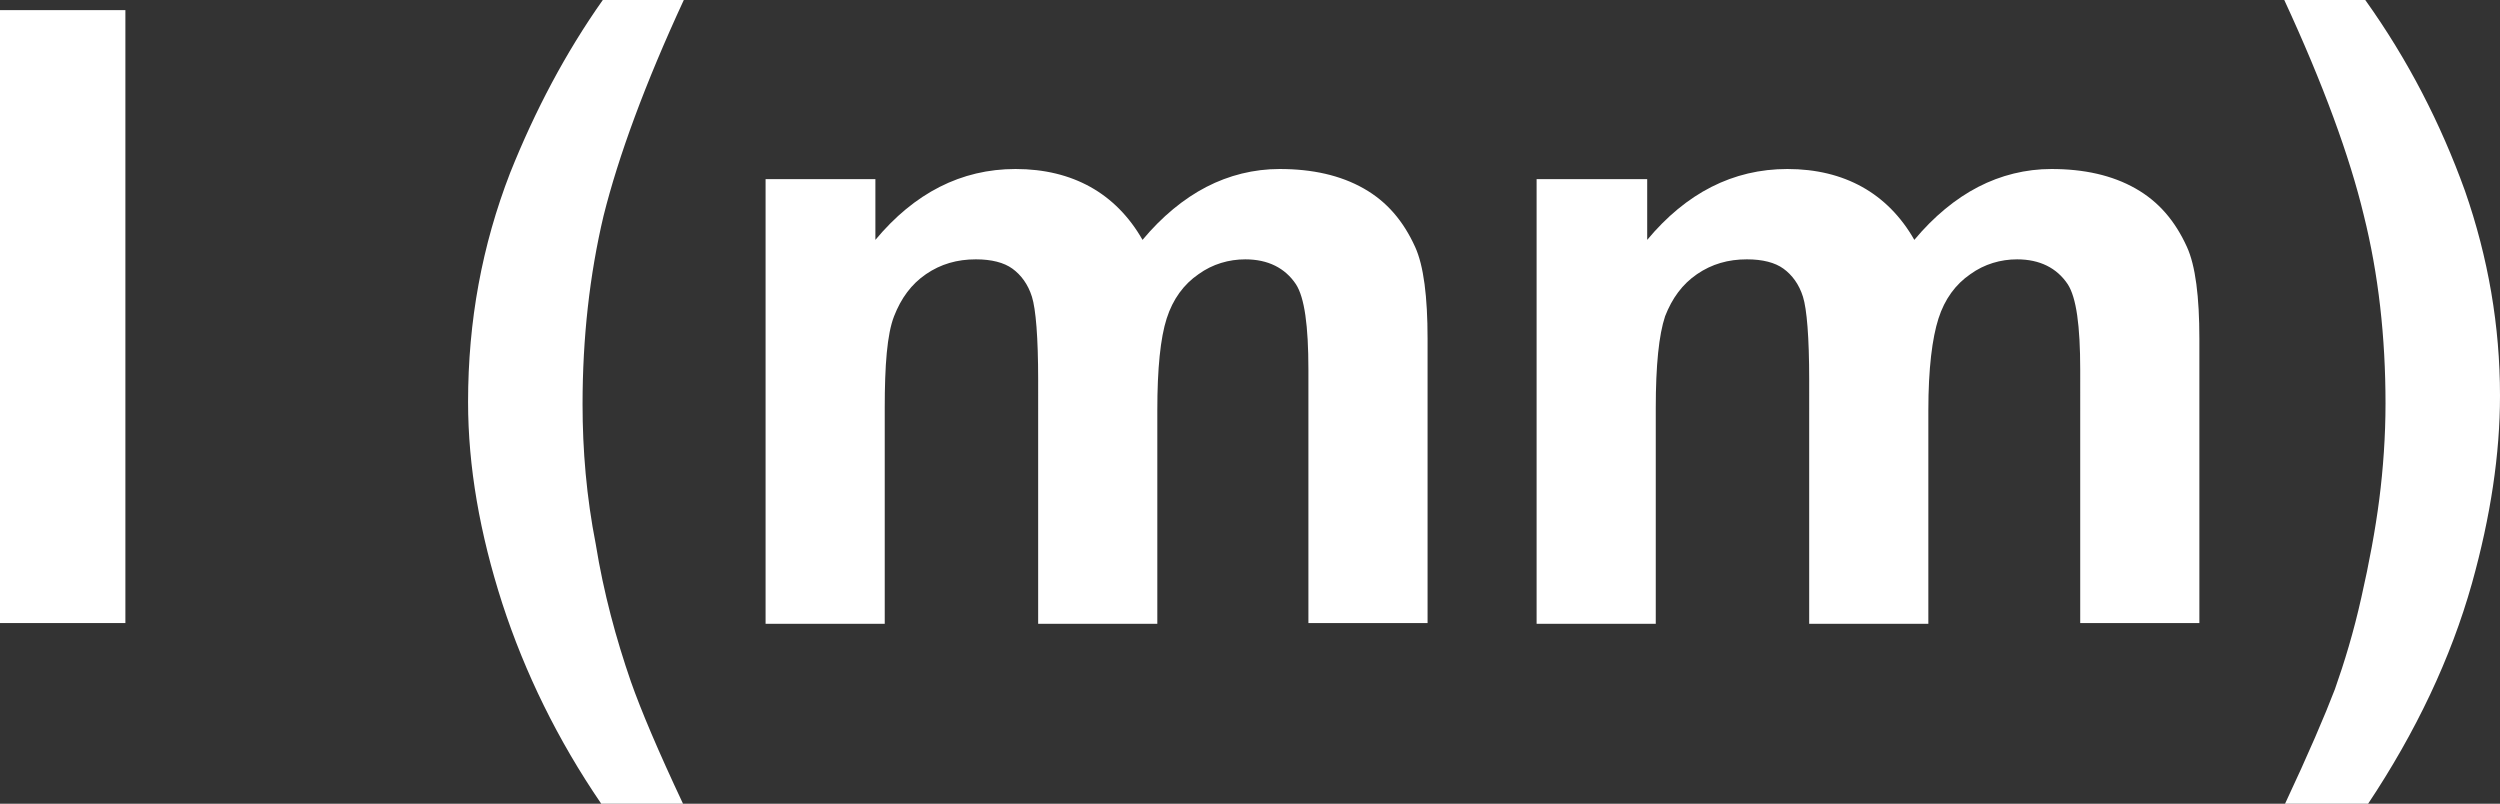
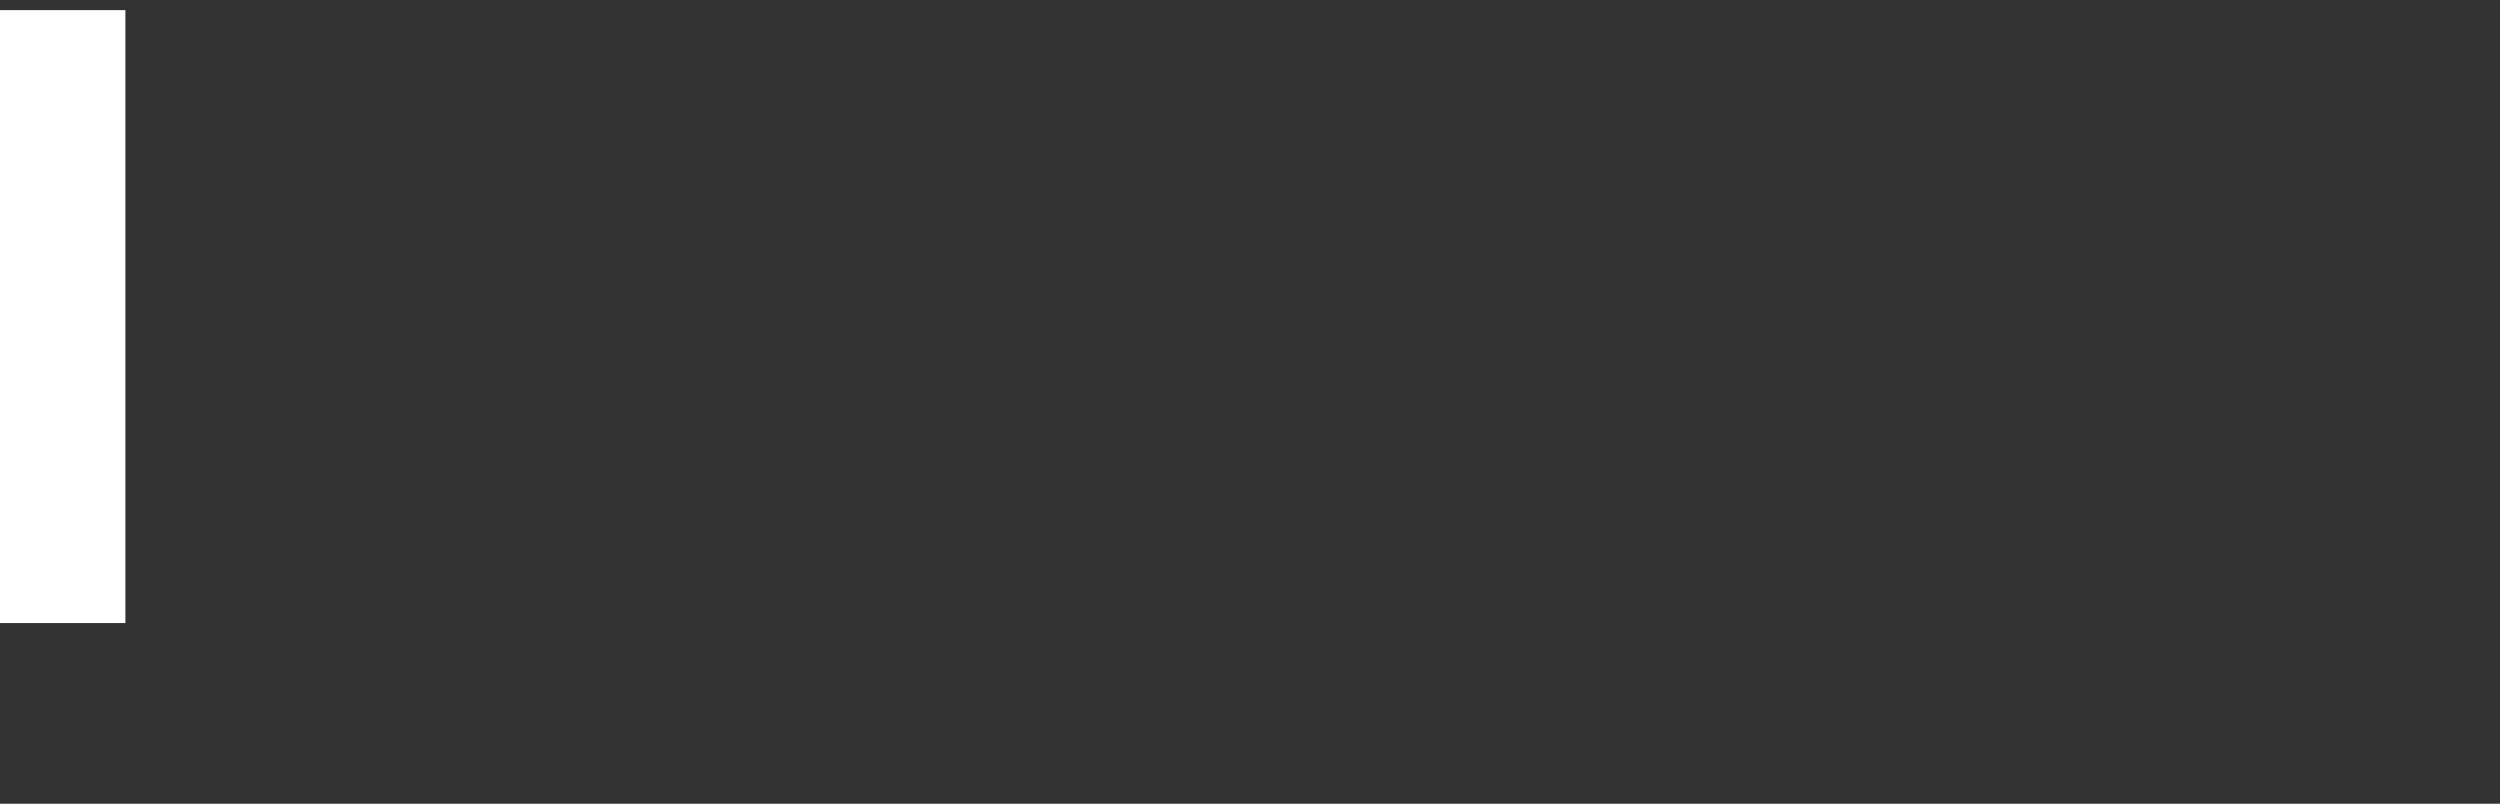
<svg xmlns="http://www.w3.org/2000/svg" version="1.1" id="圖層_1" x="0px" y="0px" viewBox="0 0 32.1 10.32" style="enable-background:new 0 0 32.1 10.32;" xml:space="preserve">
  <rect x="0" y="0" width="32.1" height="10.32" fill="#333333" stroke="none" />
  <style type="text/css">
	.st0{fill:#FFFFFF;}
	.st1{fill:none;stroke:#2F2725;stroke-width:0.567;stroke-miterlimit:10;}
	.st2{fill:#231815;}
	.st3{fill:none;stroke:#231815;stroke-width:0.567;}
	.st4{fill:#2F2725;}
	.st5{fill:none;stroke:#2F2725;stroke-width:0.315;}
	.st6{fill:none;stroke:#231815;stroke-width:0.528;}
	.st7{fill:none;stroke:#231815;stroke-width:0.727;}
	.st8{fill:none;stroke:#FFFFFF;stroke-width:0.567;stroke-miterlimit:10;}
	.st9{fill:none;stroke:#FFFFFF;stroke-miterlimit:10;}
</style>
  <g>
    <path class="st0" d="M0,8.01V0.13h1.61v7.87H0z" />
-     <path class="st0" d="M8.77,10.32H7.72C7.16,9.5,6.74,8.64,6.45,7.75C6.16,6.85,6.01,5.99,6.01,5.16c0-1.04,0.18-2.01,0.54-2.94   C6.87,1.42,7.26,0.68,7.74,0h1.04c-0.5,1.08-0.84,2.01-1.03,2.77C7.57,3.53,7.48,4.34,7.48,5.19c0,0.59,0.05,1.19,0.17,1.8   C7.75,7.61,7.91,8.2,8.1,8.75C8.23,9.12,8.45,9.64,8.77,10.32z" />
-     <path class="st0" d="M9.83,2.3h1.41v0.78c0.5-0.6,1.1-0.91,1.8-0.91c0.37,0,0.69,0.08,0.96,0.23c0.27,0.15,0.5,0.38,0.67,0.68   c0.25-0.3,0.53-0.53,0.82-0.68s0.61-0.23,0.94-0.23c0.42,0,0.78,0.08,1.08,0.25s0.51,0.42,0.66,0.75c0.11,0.24,0.16,0.64,0.16,1.18   v3.65H16.8V4.75c0-0.57-0.05-0.93-0.16-1.1c-0.14-0.21-0.36-0.32-0.65-0.32c-0.21,0-0.42,0.06-0.6,0.19   c-0.19,0.13-0.33,0.32-0.41,0.57c-0.08,0.25-0.12,0.64-0.12,1.18v2.74h-1.53V4.88c0-0.55-0.03-0.91-0.08-1.07s-0.14-0.28-0.25-0.36   c-0.11-0.08-0.27-0.12-0.47-0.12c-0.24,0-0.45,0.06-0.64,0.19s-0.32,0.31-0.41,0.54s-0.12,0.63-0.12,1.18v2.77H9.83V2.3z" />
-     <path class="st0" d="M19.74,2.3h1.41v0.78c0.5-0.6,1.1-0.91,1.8-0.91c0.37,0,0.69,0.08,0.96,0.23s0.5,0.38,0.67,0.68   c0.25-0.3,0.53-0.53,0.82-0.68s0.61-0.23,0.94-0.23c0.42,0,0.78,0.08,1.08,0.25s0.51,0.42,0.66,0.75c0.11,0.24,0.16,0.64,0.16,1.18   v3.65h-1.53V4.75c0-0.57-0.05-0.93-0.16-1.1c-0.14-0.21-0.36-0.32-0.65-0.32c-0.21,0-0.42,0.06-0.6,0.19   c-0.19,0.13-0.33,0.32-0.41,0.57c-0.08,0.25-0.13,0.64-0.13,1.18v2.74h-1.53V4.88c0-0.55-0.03-0.91-0.08-1.07   c-0.05-0.16-0.14-0.28-0.25-0.36c-0.11-0.08-0.27-0.12-0.47-0.12c-0.24,0-0.45,0.06-0.64,0.19s-0.32,0.31-0.41,0.54   c-0.08,0.24-0.12,0.63-0.12,1.18v2.77h-1.53V2.3z" />
-     <path class="st0" d="M29.34,10.32c0.3-0.64,0.51-1.13,0.64-1.47c0.12-0.34,0.24-0.73,0.34-1.18c0.1-0.44,0.18-0.87,0.23-1.26   s0.08-0.81,0.08-1.23c0-0.85-0.09-1.66-0.28-2.42C30.17,2.01,29.83,1.08,29.33,0h1.04c0.55,0.77,0.97,1.59,1.28,2.45   c0.3,0.86,0.45,1.74,0.45,2.63c0,0.75-0.12,1.55-0.36,2.41c-0.27,0.96-0.72,1.91-1.34,2.84H29.34z" />
  </g>
</svg>